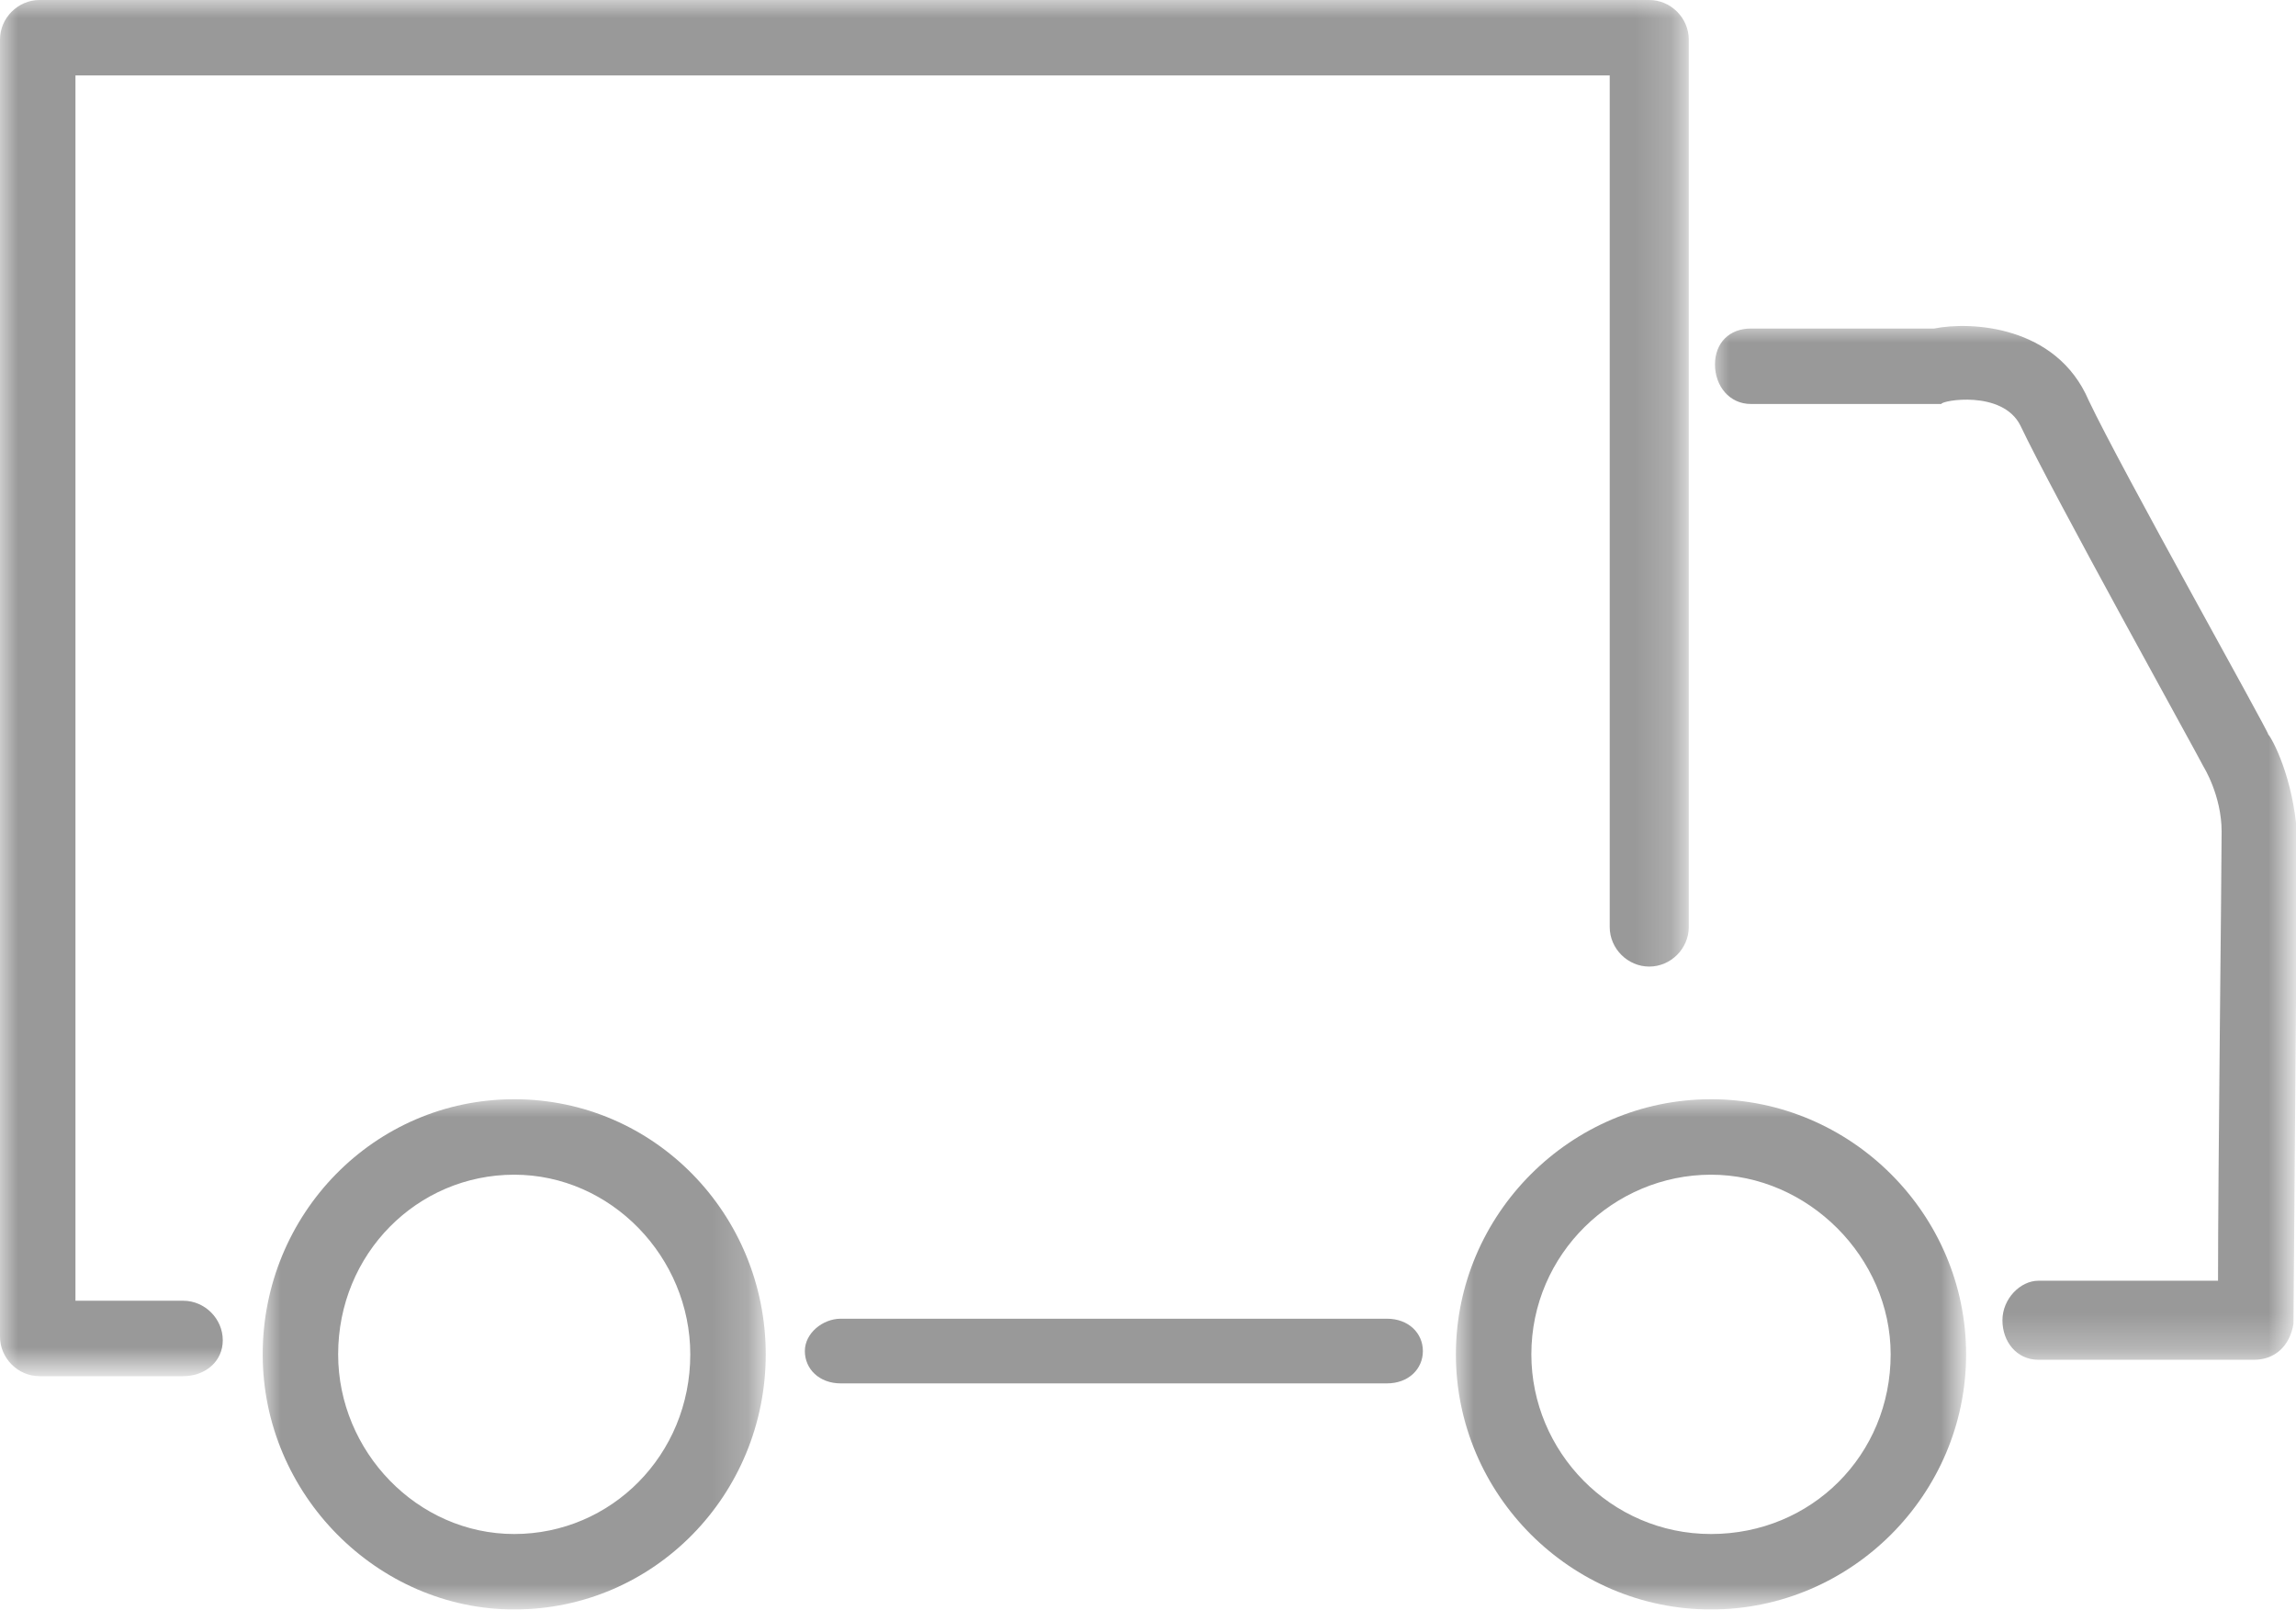
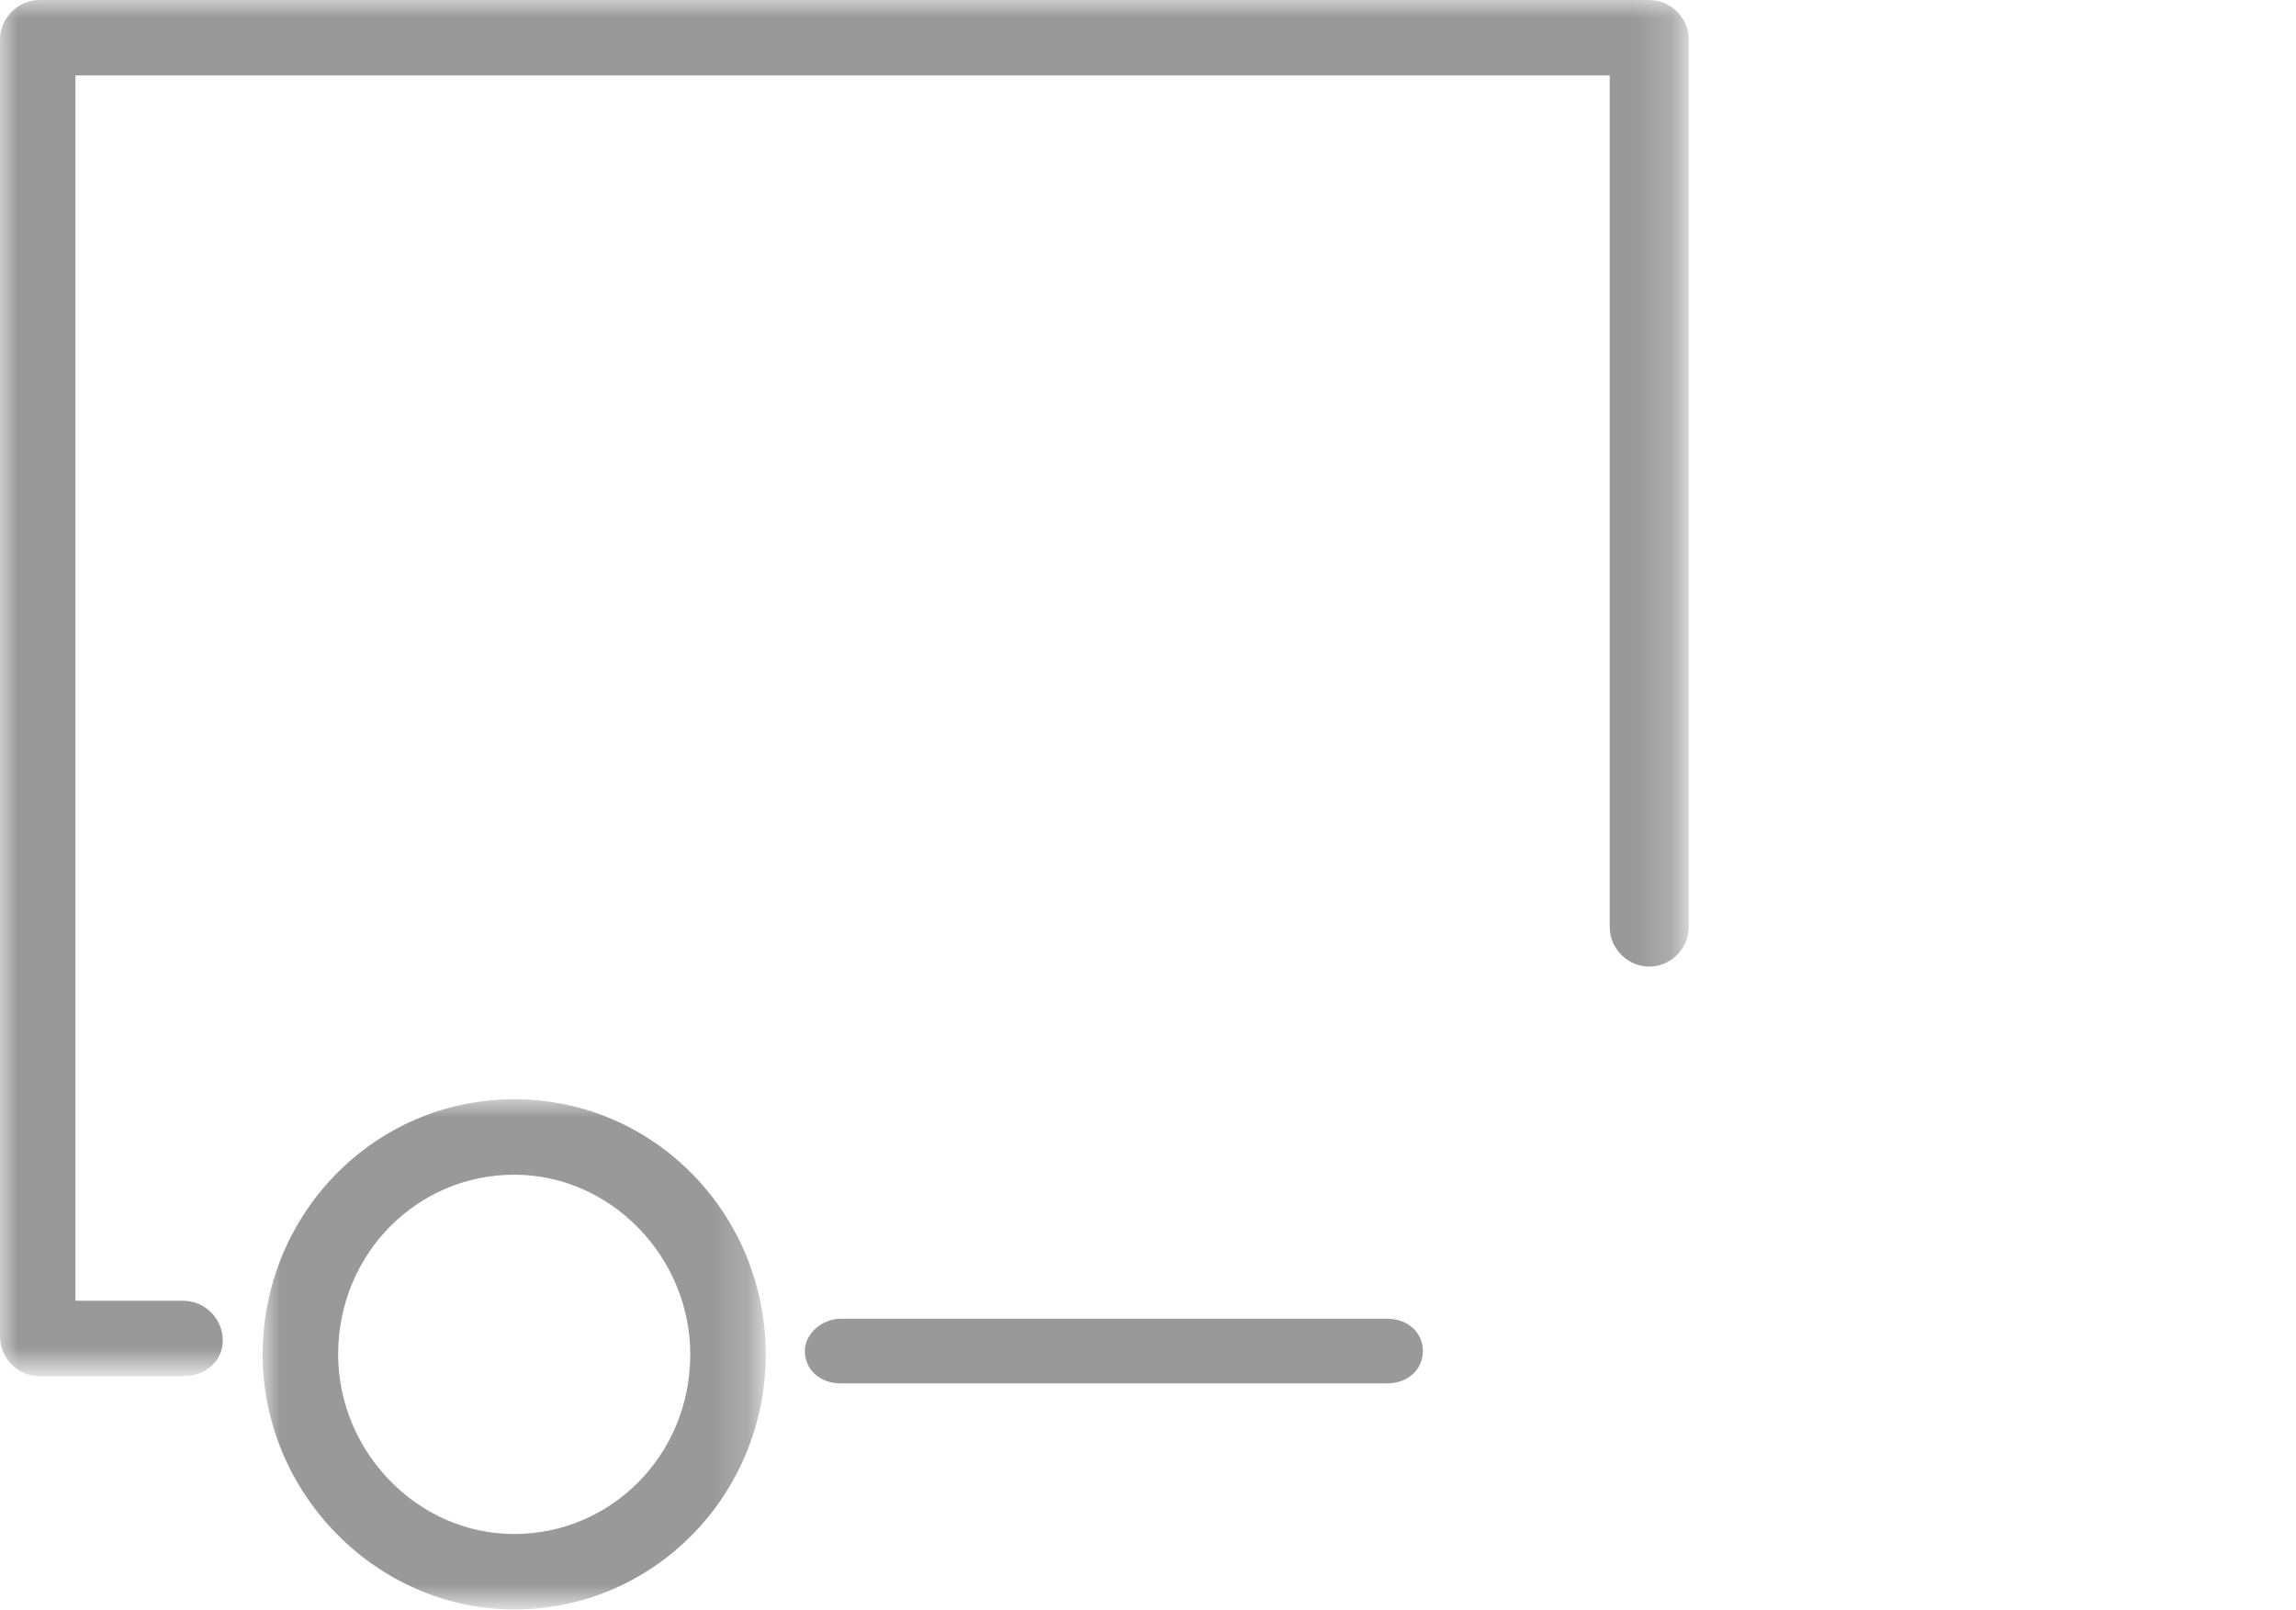
<svg xmlns="http://www.w3.org/2000/svg" version="1.1" id="Layer_1" x="0px" y="0px" viewBox="0 0 63.9 44.8" style="enable-background:new 0 0 63.9 44.8;" xml:space="preserve">
  <style type="text/css">
	.st0{filter:url(#Adobe_OpacityMaskFilter);}
	.st1{fill:#FFFFFF;}
	.st2{mask:url(#mask-2);fill:#999999;}
	.st3{filter:url(#Adobe_OpacityMaskFilter_1_);}
	.st4{mask:url(#mask-4);fill:#999999;}
	.st5{fill:#999999;}
	.st6{filter:url(#Adobe_OpacityMaskFilter_2_);}
	.st7{mask:url(#mask-6);fill:#999999;}
	.st8{filter:url(#Adobe_OpacityMaskFilter_3_);}
	.st9{mask:url(#mask-8);fill:#999999;}
</style>
  <title>atom/icons/truck/red</title>
  <desc>Created with Sketch.</desc>
  <g id="Group-3">
    <g id="Clip-2">
	</g>
    <defs>
      <filter id="Adobe_OpacityMaskFilter" filterUnits="userSpaceOnUse" x="0" y="0" width="46.9" height="38.3">
        <feColorMatrix type="matrix" values="1 0 0 0 0  0 1 0 0 0  0 0 1 0 0  0 0 0 1 0" />
      </filter>
    </defs>
    <mask maskUnits="userSpaceOnUse" x="0" y="0" width="46.9" height="38.3" id="mask-2">
      <g class="st0">
        <polygon id="path-1" class="st1" points="0,0 46.9,0 46.9,38.3 0,38.3    " />
      </g>
    </mask>
    <path id="Fill-1" class="st2" d="M5.1,38.3H1.1c-0.6,0-1.1-0.5-1.1-1.1V1.1C0,0.5,0.5,0,1.1,0h44.8c0.6,0,1.1,0.5,1.1,1.1v24.7   c0,0.6-0.5,1.1-1.1,1.1c-0.6,0-1.1-0.5-1.1-1.1V2.1H2.1v34.1h3c0.6,0,1.1,0.5,1.1,1.1S5.7,38.3,5.1,38.3" />
  </g>
  <g id="Group-6" transform="translate(46.73, 9.143)">
    <g id="Clip-5">
	</g>
    <defs>
      <filter id="Adobe_OpacityMaskFilter_1_" filterUnits="userSpaceOnUse" x="0.9" y="-0.1" width="16.3" height="28.9">
        <feColorMatrix type="matrix" values="1 0 0 0 0  0 1 0 0 0  0 0 1 0 0  0 0 0 1 0" />
      </filter>
    </defs>
    <mask maskUnits="userSpaceOnUse" x="0.9" y="-0.1" width="16.3" height="28.9" id="mask-4">
      <g class="st3">
        <polygon id="path-3" class="st1" points="0.9,-0.1 17.2,-0.1 17.2,28.7 0.9,28.7    " />
      </g>
    </mask>
-     <path id="Fill-4" class="st4" d="M16,28.7h-6c-0.6,0-1-0.5-1-1.1c0-0.6,0.5-1.1,1-1.1h5c0-3,0.1-11.4,0.1-12.5c0-1-0.5-1.8-0.5-1.8   c-0.2-0.4-4.2-7.6-5.1-9.5C9,1.7,7.3,2,7.3,2.1L2,2.1c-0.6,0-1-0.5-1-1.1S1.4,0,2,0h5.1c1-0.2,3.4-0.1,4.3,2c0.9,1.9,5,9.2,5,9.3   c0.1,0.1,0.7,1.2,0.8,2.8c0,1.4-0.1,13.1-0.1,13.6C17,28.3,16.6,28.7,16,28.7" />
  </g>
  <path id="Fill-7" class="st5" d="M38.6,38.5H23.4c-0.6,0-1-0.4-1-0.9c0-0.5,0.5-0.9,1-0.9h15.2c0.6,0,1,0.4,1,0.9  C39.6,38.1,39.2,38.5,38.6,38.5" />
  <g id="Group-11" transform="translate(7.111, 31.492)">
    <g id="Clip-10">
	</g>
    <defs>
      <filter id="Adobe_OpacityMaskFilter_2_" filterUnits="userSpaceOnUse" x="0.2" y="-0.9" width="13.9" height="14.2">
        <feColorMatrix type="matrix" values="1 0 0 0 0  0 1 0 0 0  0 0 1 0 0  0 0 0 1 0" />
      </filter>
    </defs>
    <mask maskUnits="userSpaceOnUse" x="0.2" y="-0.9" width="13.9" height="14.2" id="mask-6">
      <g class="st6">
        <polygon id="path-5" class="st1" points="0.2,-0.9 14.2,-0.9 14.2,13.3 0.2,13.3    " />
      </g>
    </mask>
    <path id="Fill-9" class="st7" d="M7.2,1.2c-2.7,0-4.9,2.2-4.9,5c0,2.7,2.2,5,4.9,5s4.9-2.2,4.9-5C12.1,3.5,9.9,1.2,7.2,1.2    M7.2,13.3c-3.8,0-7-3.2-7-7.1c0-3.9,3.1-7.1,7-7.1s7,3.2,7,7.1C14.2,10.1,11.1,13.3,7.2,13.3" />
  </g>
  <g id="Group-14" transform="translate(39.619, 31.492)">
    <g id="Clip-13">
	</g>
    <defs>
      <filter id="Adobe_OpacityMaskFilter_3_" filterUnits="userSpaceOnUse" x="0.9" y="-0.9" width="14.2" height="14.2">
        <feColorMatrix type="matrix" values="1 0 0 0 0  0 1 0 0 0  0 0 1 0 0  0 0 0 1 0" />
      </filter>
    </defs>
    <mask maskUnits="userSpaceOnUse" x="0.9" y="-0.9" width="14.2" height="14.2" id="mask-8">
      <g class="st8">
-         <polygon id="path-7" class="st1" points="0.9,-0.9 15.1,-0.9 15.1,13.3 0.9,13.3    " />
-       </g>
+         </g>
    </mask>
-     <path id="Fill-12" class="st9" d="M8,1.2c-2.7,0-5,2.2-5,5c0,2.7,2.2,5,5,5s5-2.2,5-5C13,3.5,10.7,1.2,8,1.2 M8,13.3   c-3.9,0-7.1-3.2-7.1-7.1c0-3.9,3.2-7.1,7.1-7.1s7.1,3.2,7.1,7.1C15.1,10.1,11.9,13.3,8,13.3" />
  </g>
</svg>